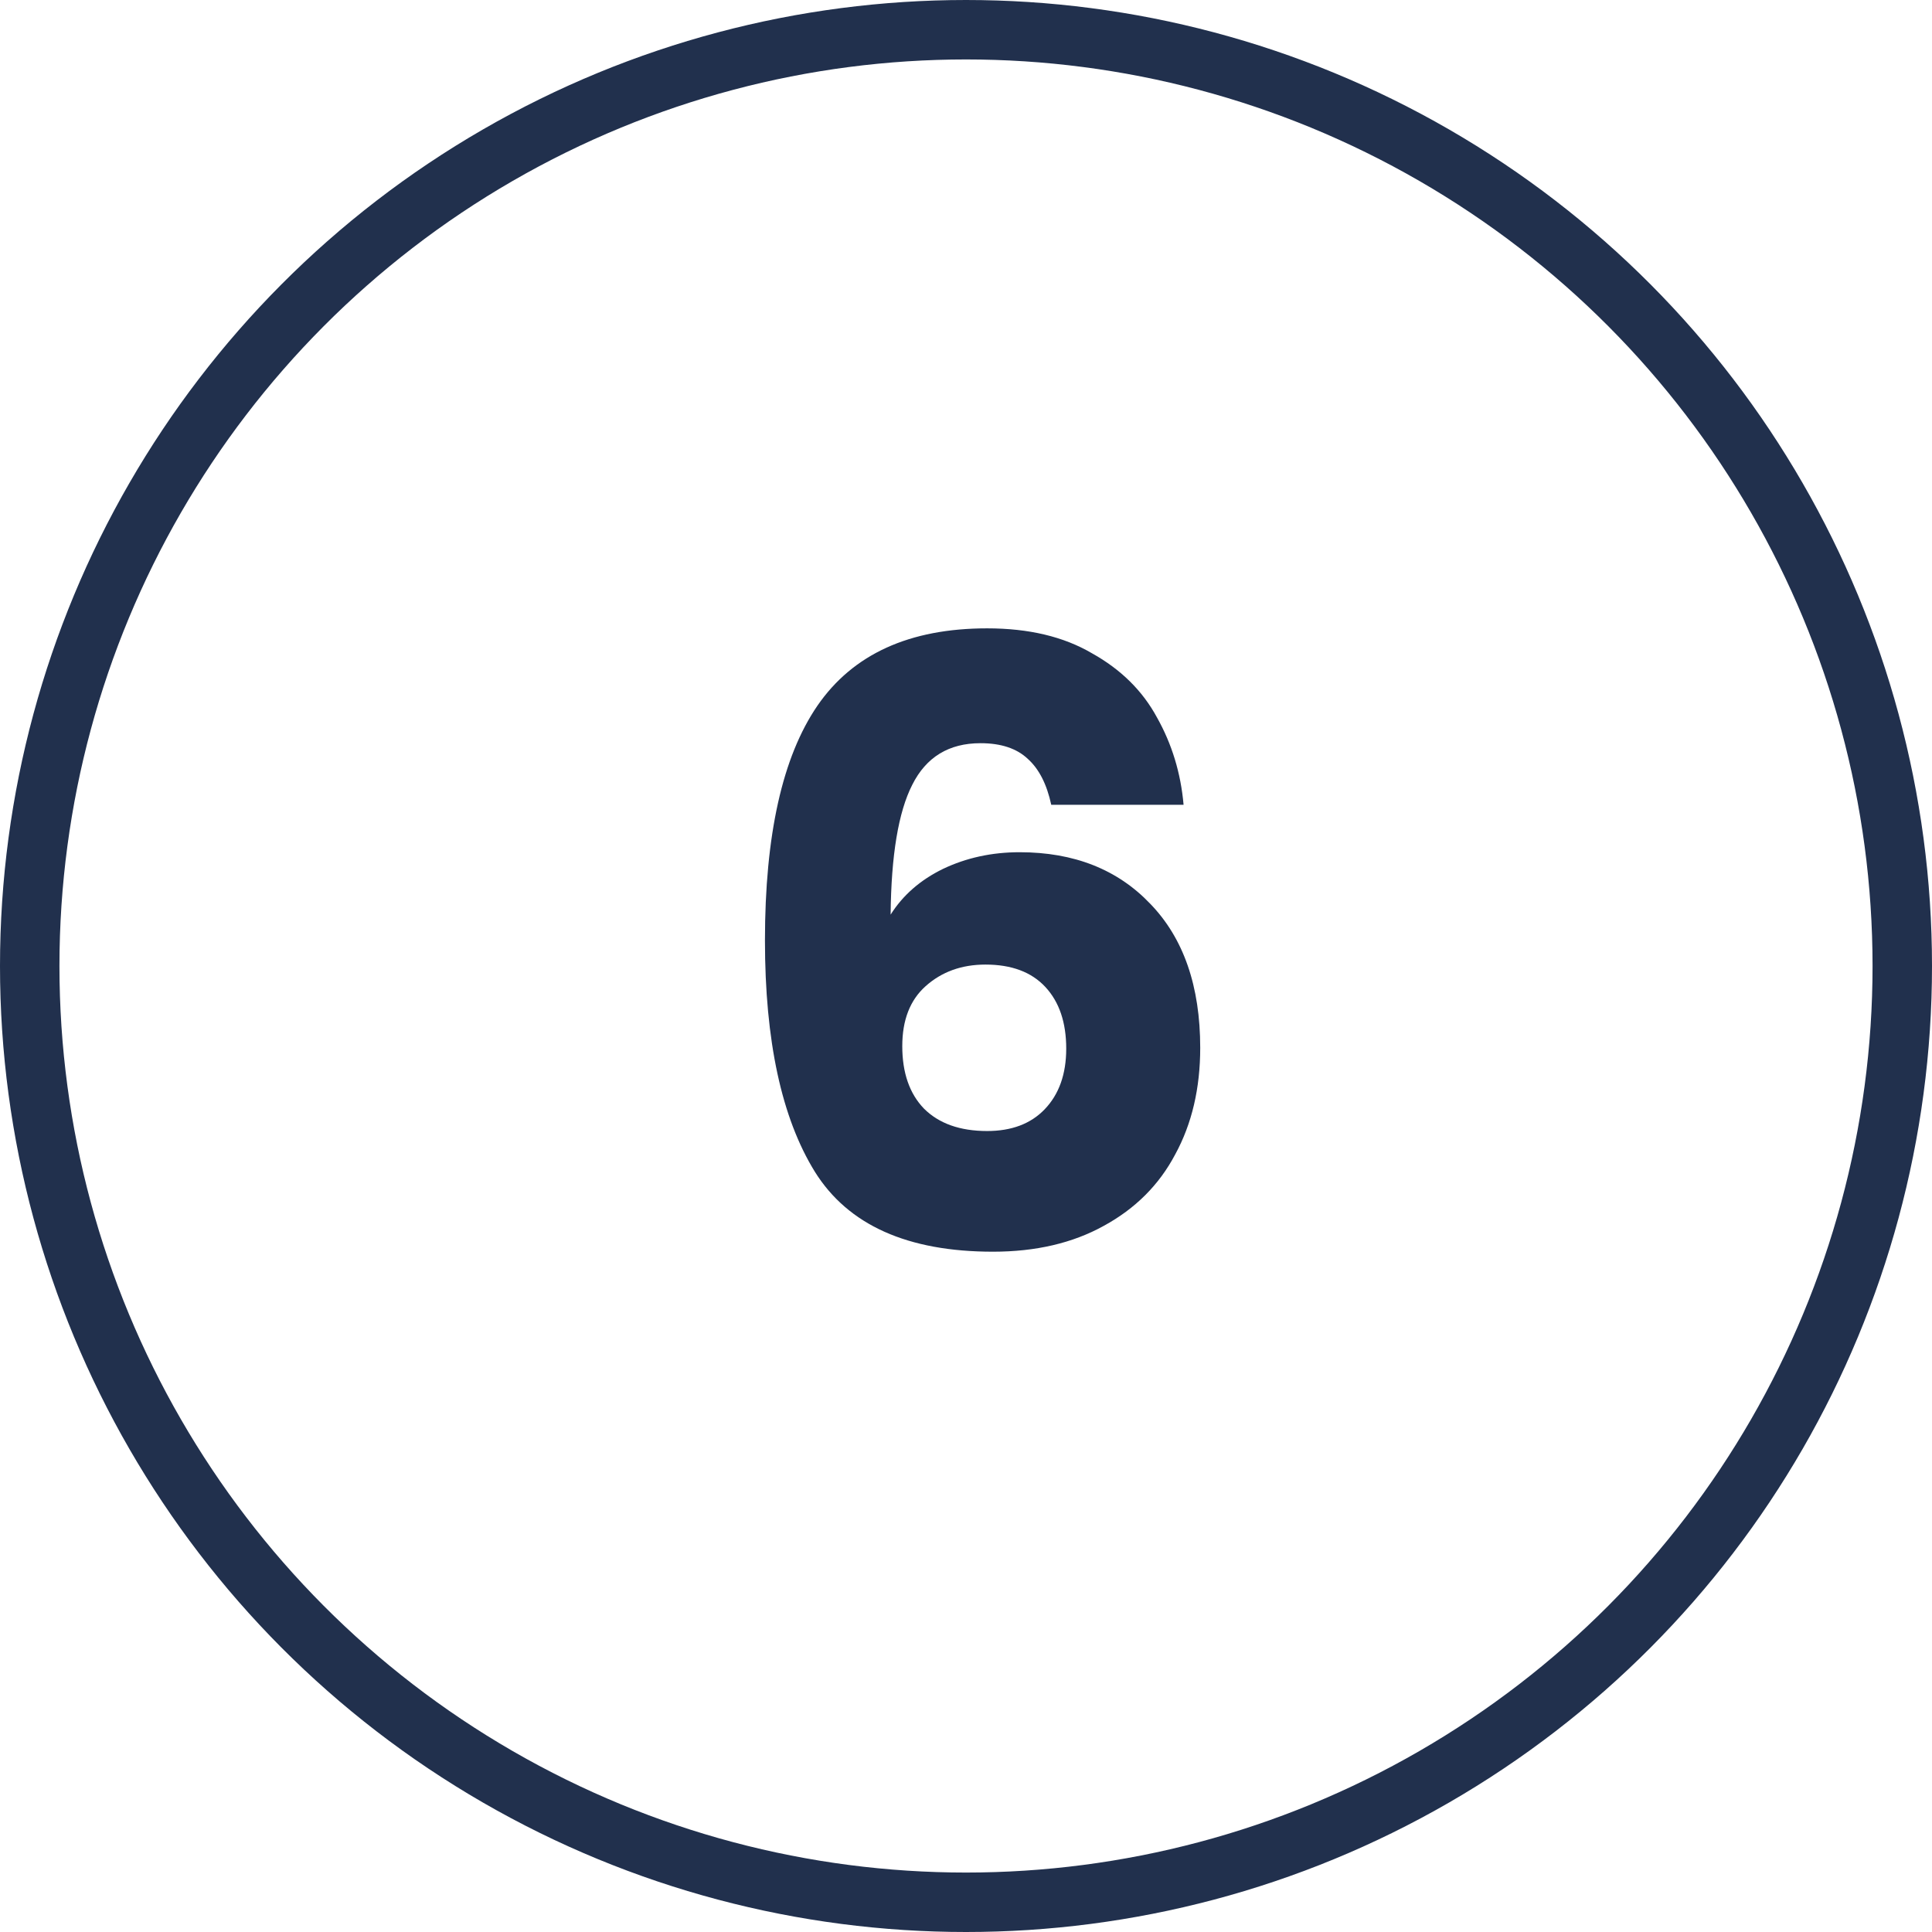
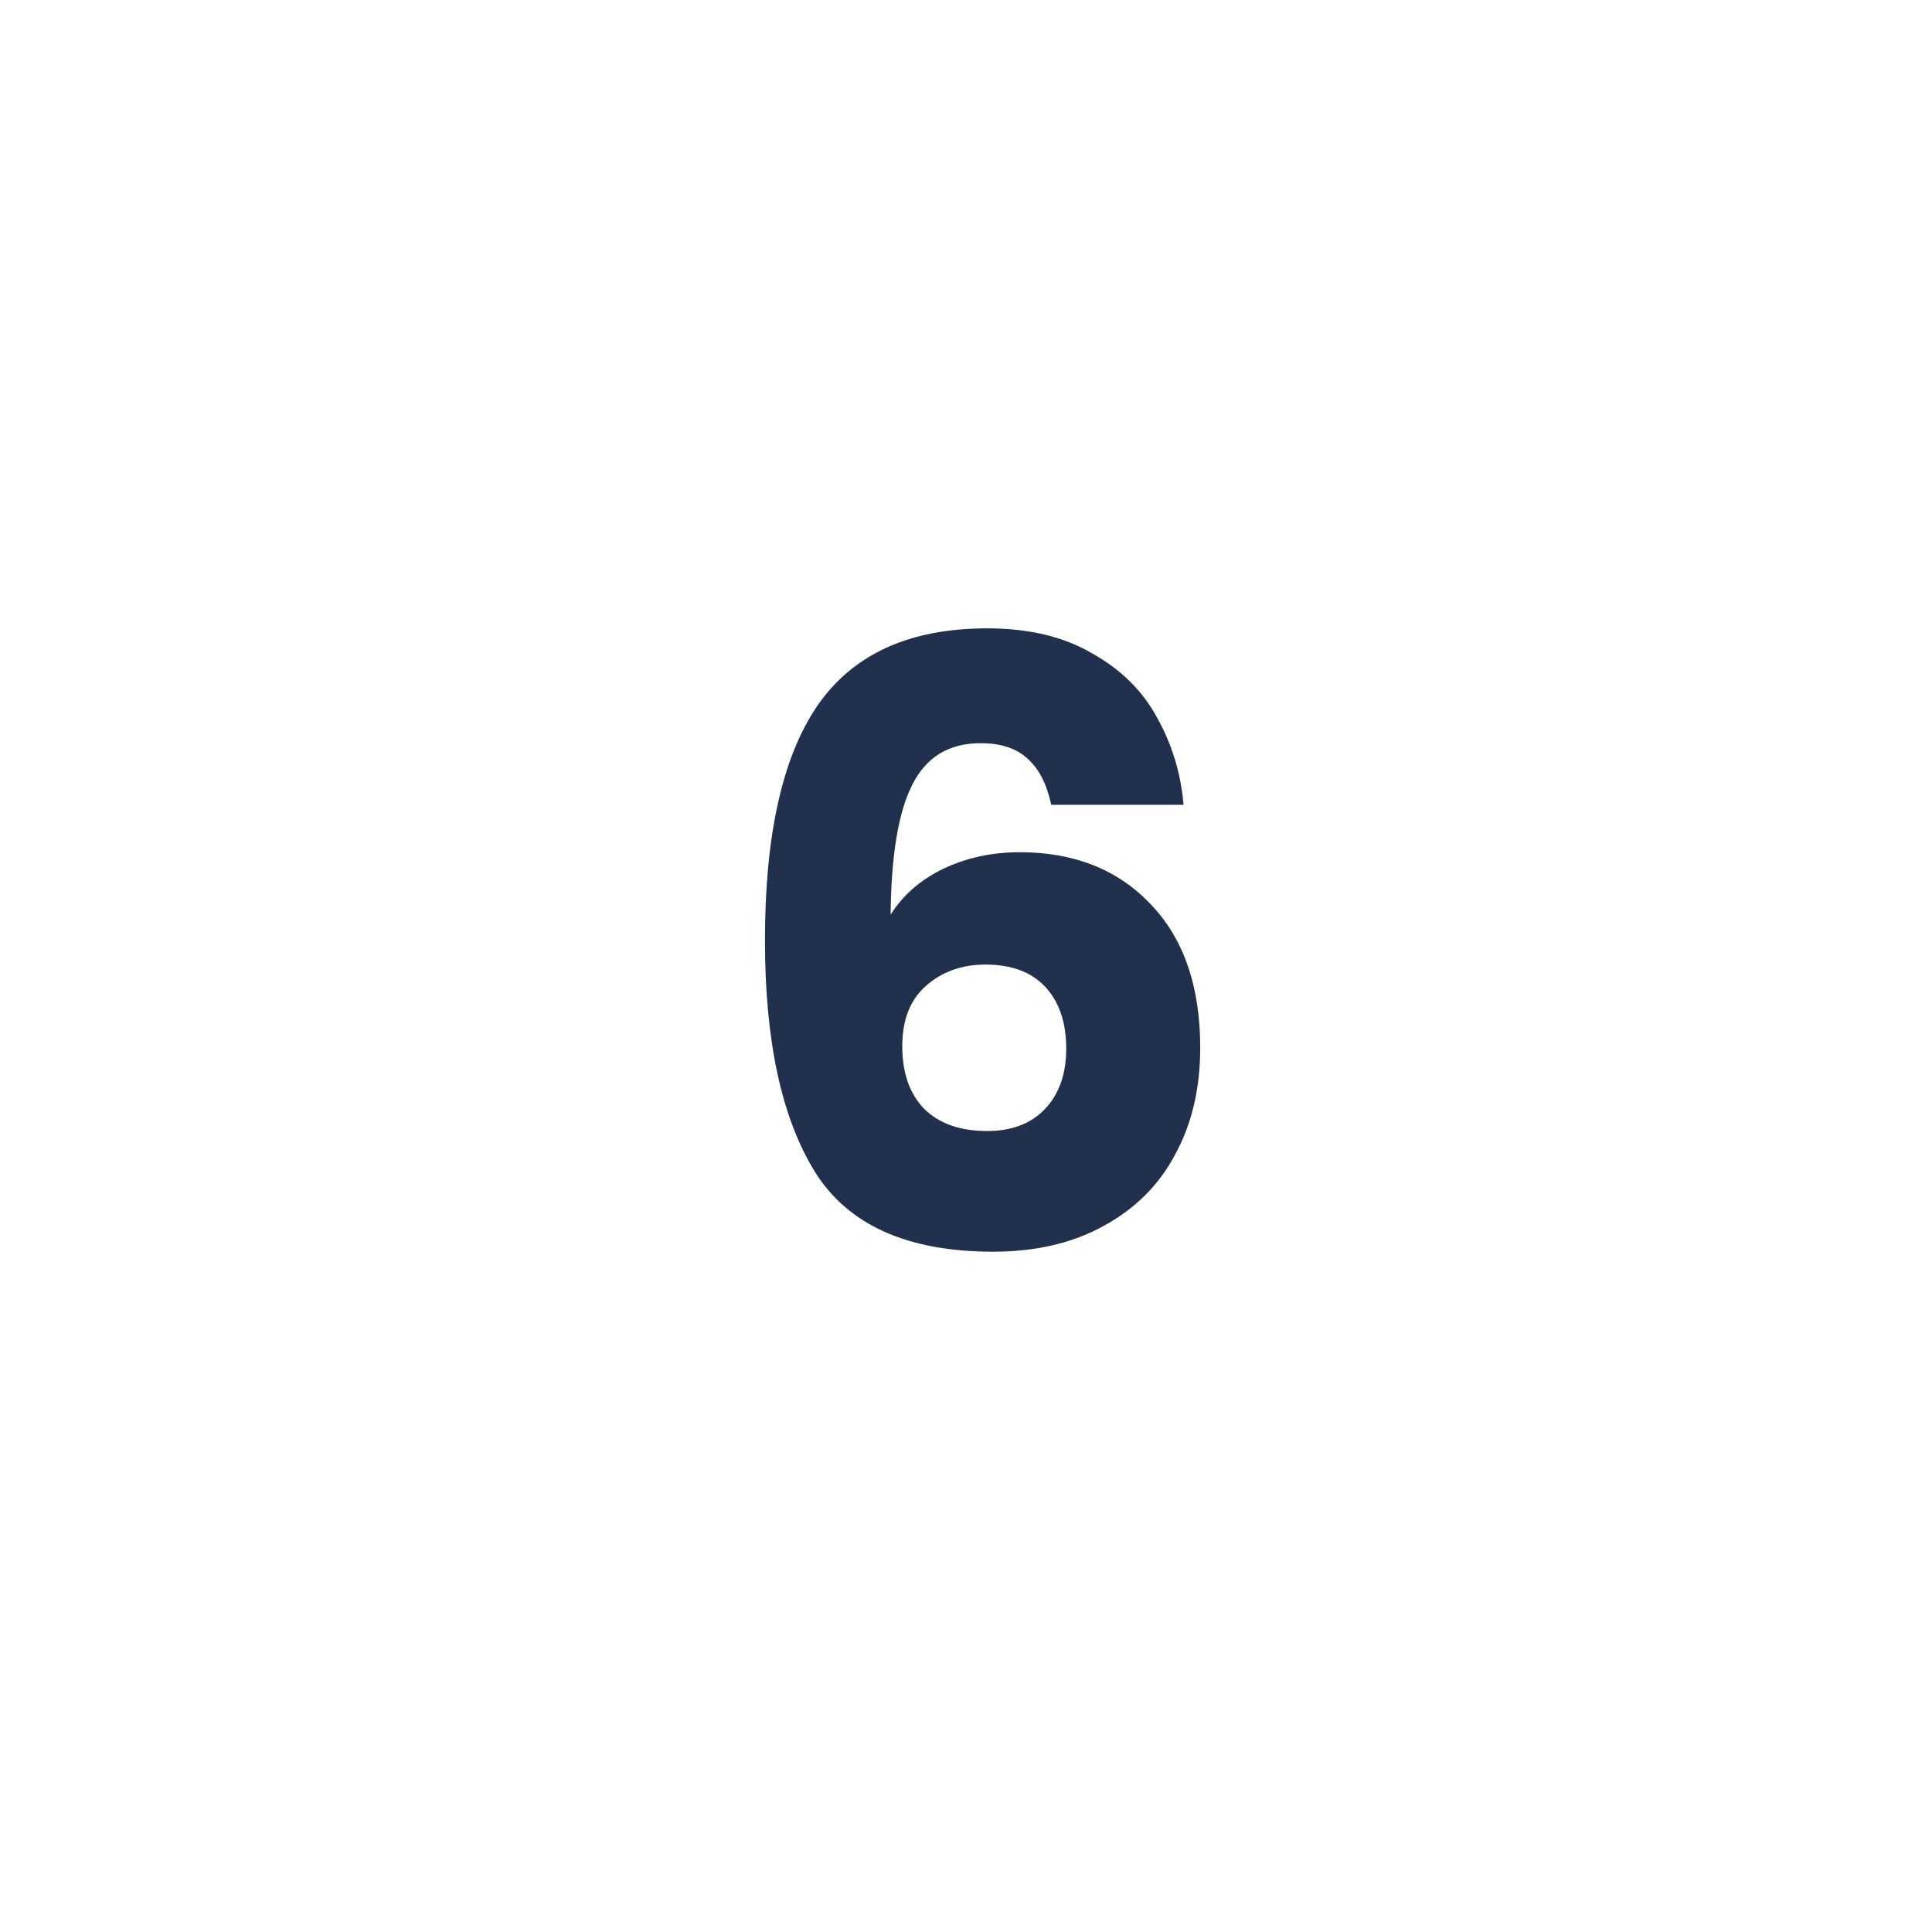
<svg xmlns="http://www.w3.org/2000/svg" width="65" height="65" viewBox="0 0 65 65" fill="none">
-   <circle cx="32.5" cy="32.5" r="31.5" stroke="#21304D" stroke-width="2" />
  <path d="M35.368 27.076C35.219 26.385 34.957 25.872 34.584 25.536C34.211 25.181 33.679 25.004 32.988 25.004C31.924 25.004 31.159 25.471 30.692 26.404C30.225 27.319 29.983 28.775 29.964 30.772C30.375 30.119 30.963 29.605 31.728 29.232C32.512 28.859 33.371 28.672 34.304 28.672C36.133 28.672 37.599 29.251 38.7 30.408C39.82 31.565 40.38 33.18 40.38 35.252C40.38 36.615 40.1 37.809 39.54 38.836C38.999 39.863 38.196 40.665 37.132 41.244C36.087 41.823 34.845 42.112 33.408 42.112C30.533 42.112 28.536 41.216 27.416 39.424C26.296 37.613 25.736 35.019 25.736 31.64C25.736 28.093 26.324 25.461 27.5 23.744C28.695 22.008 30.599 21.14 33.212 21.14C34.612 21.14 35.788 21.42 36.74 21.98C37.711 22.521 38.439 23.24 38.924 24.136C39.428 25.032 39.727 26.012 39.82 27.076H35.368ZM33.156 32.452C32.353 32.452 31.681 32.695 31.14 33.18C30.617 33.647 30.356 34.319 30.356 35.196C30.356 36.092 30.599 36.792 31.084 37.296C31.588 37.8 32.297 38.052 33.212 38.052C34.033 38.052 34.677 37.809 35.144 37.324C35.629 36.82 35.872 36.139 35.872 35.28C35.872 34.403 35.639 33.712 35.172 33.208C34.705 32.704 34.033 32.452 33.156 32.452Z" fill="#21304D" />
</svg>